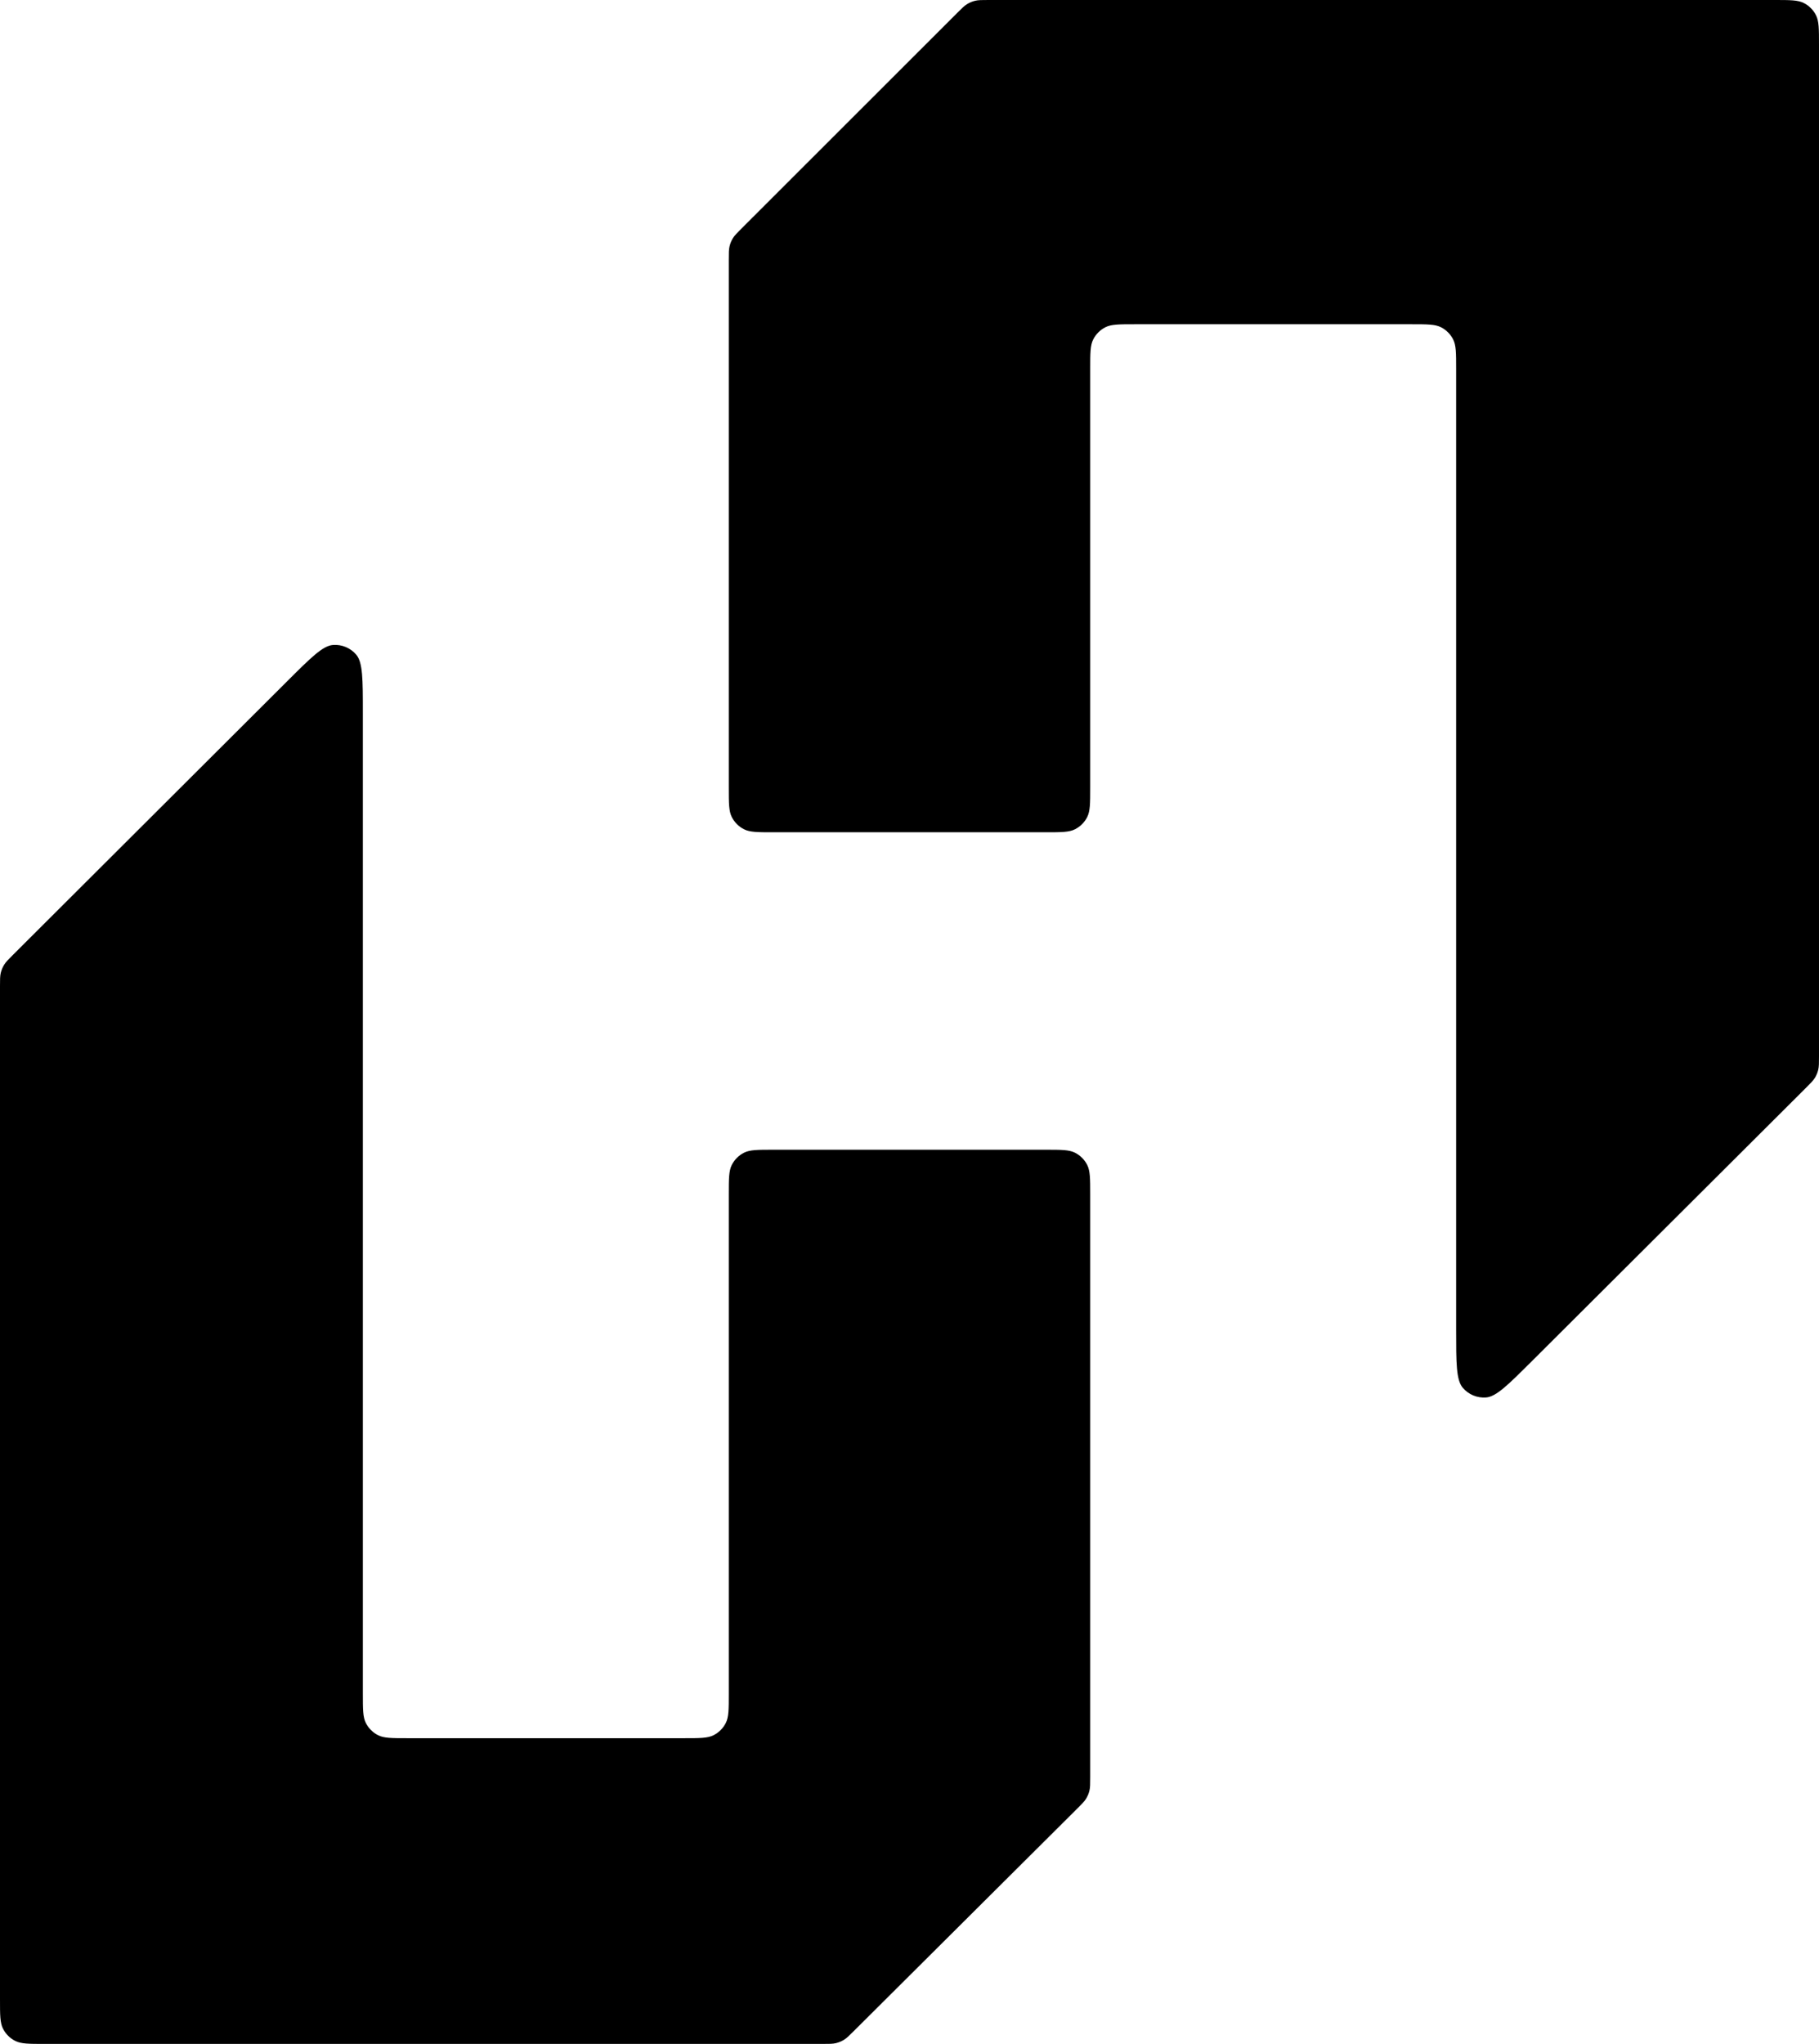
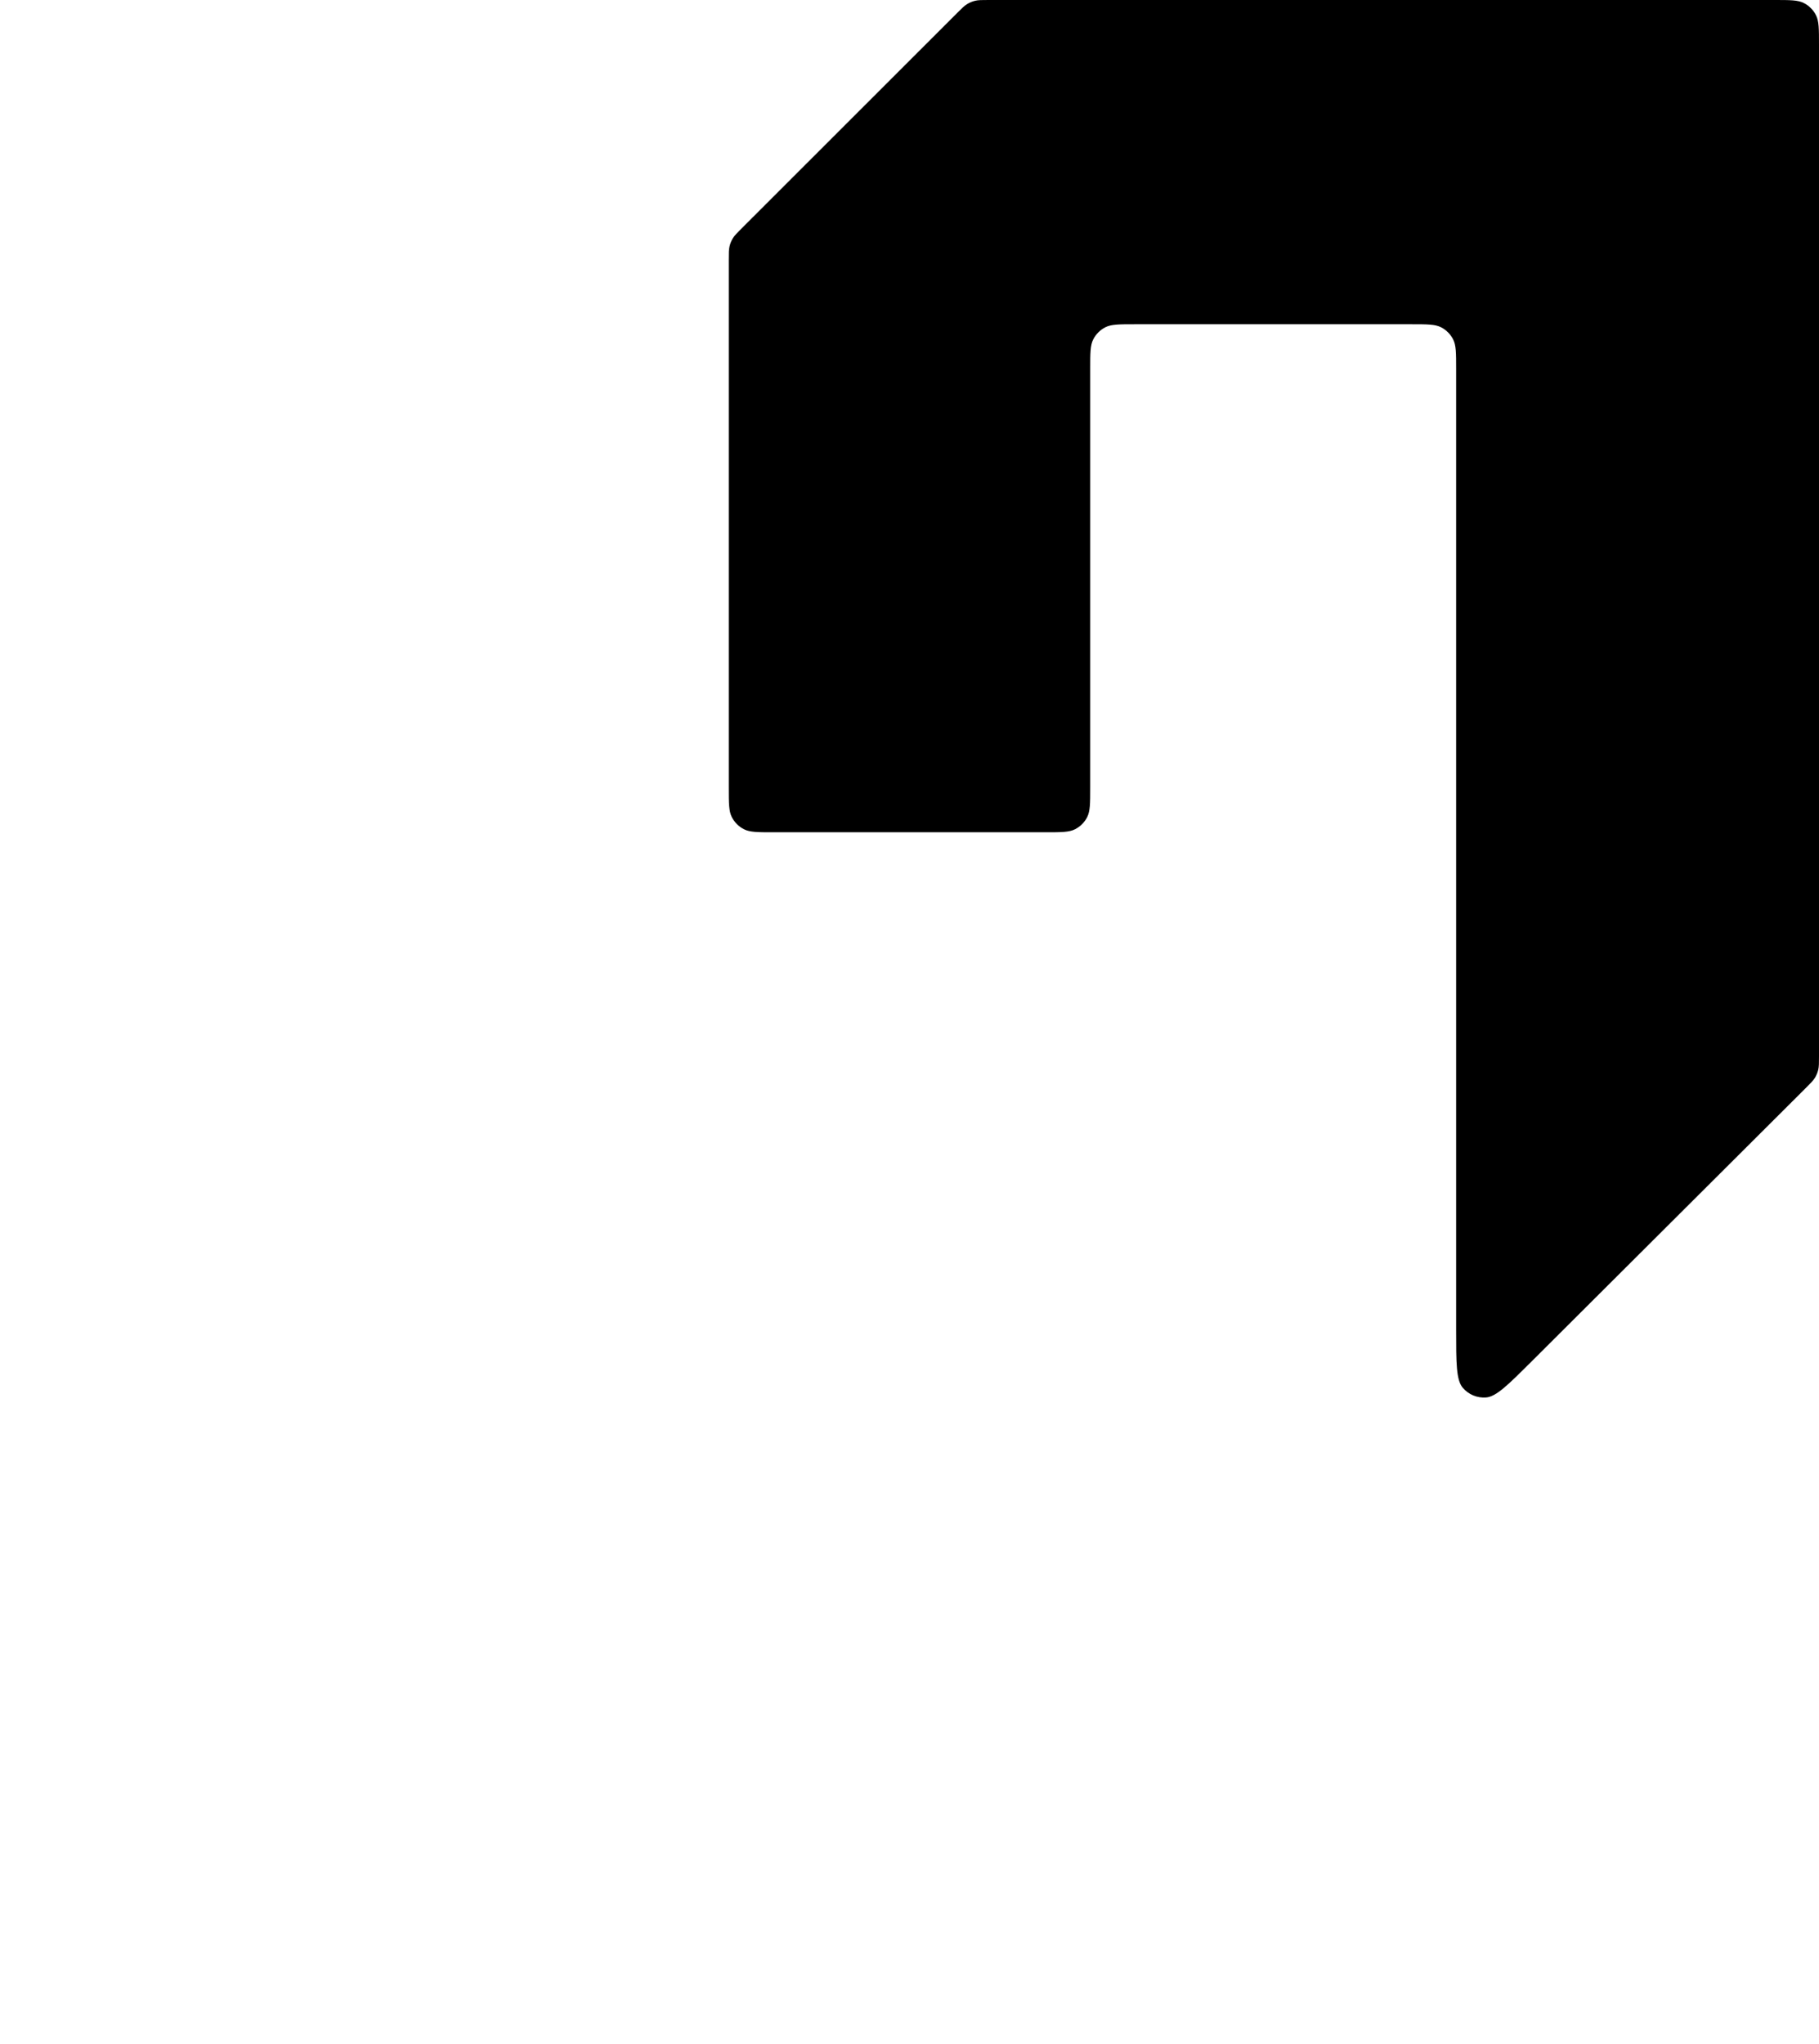
<svg xmlns="http://www.w3.org/2000/svg" width="203" height="228" viewBox="0 0 203 228" fill="none">
  <path fill-rule="evenodd" clip-rule="evenodd" d="M198.043 0C199.778 0 200.646 0 201.308 0.338C201.891 0.635 202.365 1.109 202.662 1.692C203 2.354 203 3.222 203 4.957V117.84C203 118.6 203 118.979 202.914 119.337C202.838 119.653 202.712 119.956 202.542 120.234C202.349 120.547 202.08 120.815 201.543 121.351L170.963 151.833C168.309 154.478 166.983 155.801 165.844 155.889C164.856 155.966 163.891 155.565 163.248 154.811C162.506 153.942 162.506 152.069 162.506 148.323L162.506 41.126C162.506 39.39 162.506 38.523 162.169 37.86C161.872 37.277 161.398 36.803 160.815 36.506C160.152 36.169 159.285 36.169 157.549 36.169H126.624C124.889 36.169 124.022 36.169 123.359 36.506C122.776 36.803 122.302 37.277 122.005 37.86C121.667 38.523 121.667 39.39 121.667 41.126L121.667 87.884C121.667 89.619 121.667 90.486 121.33 91.149C121.033 91.732 120.559 92.206 119.976 92.503C119.313 92.841 118.446 92.841 116.711 92.841H86.29C84.555 92.841 83.687 92.841 83.025 92.503C82.442 92.206 81.968 91.732 81.671 91.149C81.333 90.486 81.333 89.619 81.333 87.884V28.963C81.333 28.205 81.333 27.826 81.419 27.469C81.495 27.153 81.62 26.851 81.79 26.573C81.982 26.261 82.25 25.993 82.787 25.457L106.815 1.45C107.351 0.915 107.619 0.647 107.931 0.456C108.208 0.286 108.51 0.161 108.826 0.085C109.183 0 109.561 0 110.318 0H198.043Z" fill="black" />
-   <path d="M45.451 193.898C43.716 193.898 42.848 193.898 42.185 193.56C41.602 193.263 41.129 192.789 40.831 192.206C40.494 191.543 40.494 190.676 40.494 188.941L40.494 79.516C40.494 75.769 40.494 73.895 39.752 73.026C39.109 72.272 38.144 71.871 37.155 71.948C36.017 72.037 34.69 73.36 32.036 76.007L1.456 106.508C0.919 107.044 0.65 107.312 0.458 107.625C0.288 107.903 0.162 108.205 0.086 108.522C-1.56462e-06 108.879 -1.04277e-06 109.258 7.32689e-09 110.018L0 223.043C0 224.778 0 225.646 0.338 226.308C0.635 226.891 1.109 227.365 1.692 227.662C2.354 228 3.222 228 4.957 228H91.799C92.554 228 92.931 228 93.287 227.915C93.602 227.839 93.903 227.715 94.18 227.546C94.492 227.356 94.76 227.089 95.295 226.556L120.207 201.762C120.746 201.226 121.015 200.958 121.208 200.645C121.379 200.367 121.505 200.064 121.581 199.747C121.667 199.389 121.667 199.009 121.667 198.249V133.209C121.667 131.474 121.667 130.607 121.329 129.944C121.032 129.361 120.558 128.887 119.976 128.59C119.313 128.253 118.445 128.253 116.71 128.253H86.29C84.555 128.253 83.687 128.253 83.024 128.59C82.441 128.887 81.968 129.361 81.671 129.944C81.333 130.607 81.333 131.474 81.333 133.209L81.333 188.941C81.333 190.676 81.333 191.543 80.995 192.206C80.698 192.789 80.224 193.263 79.641 193.56C78.978 193.898 78.111 193.898 76.376 193.898H45.451Z" fill="black" />
</svg>